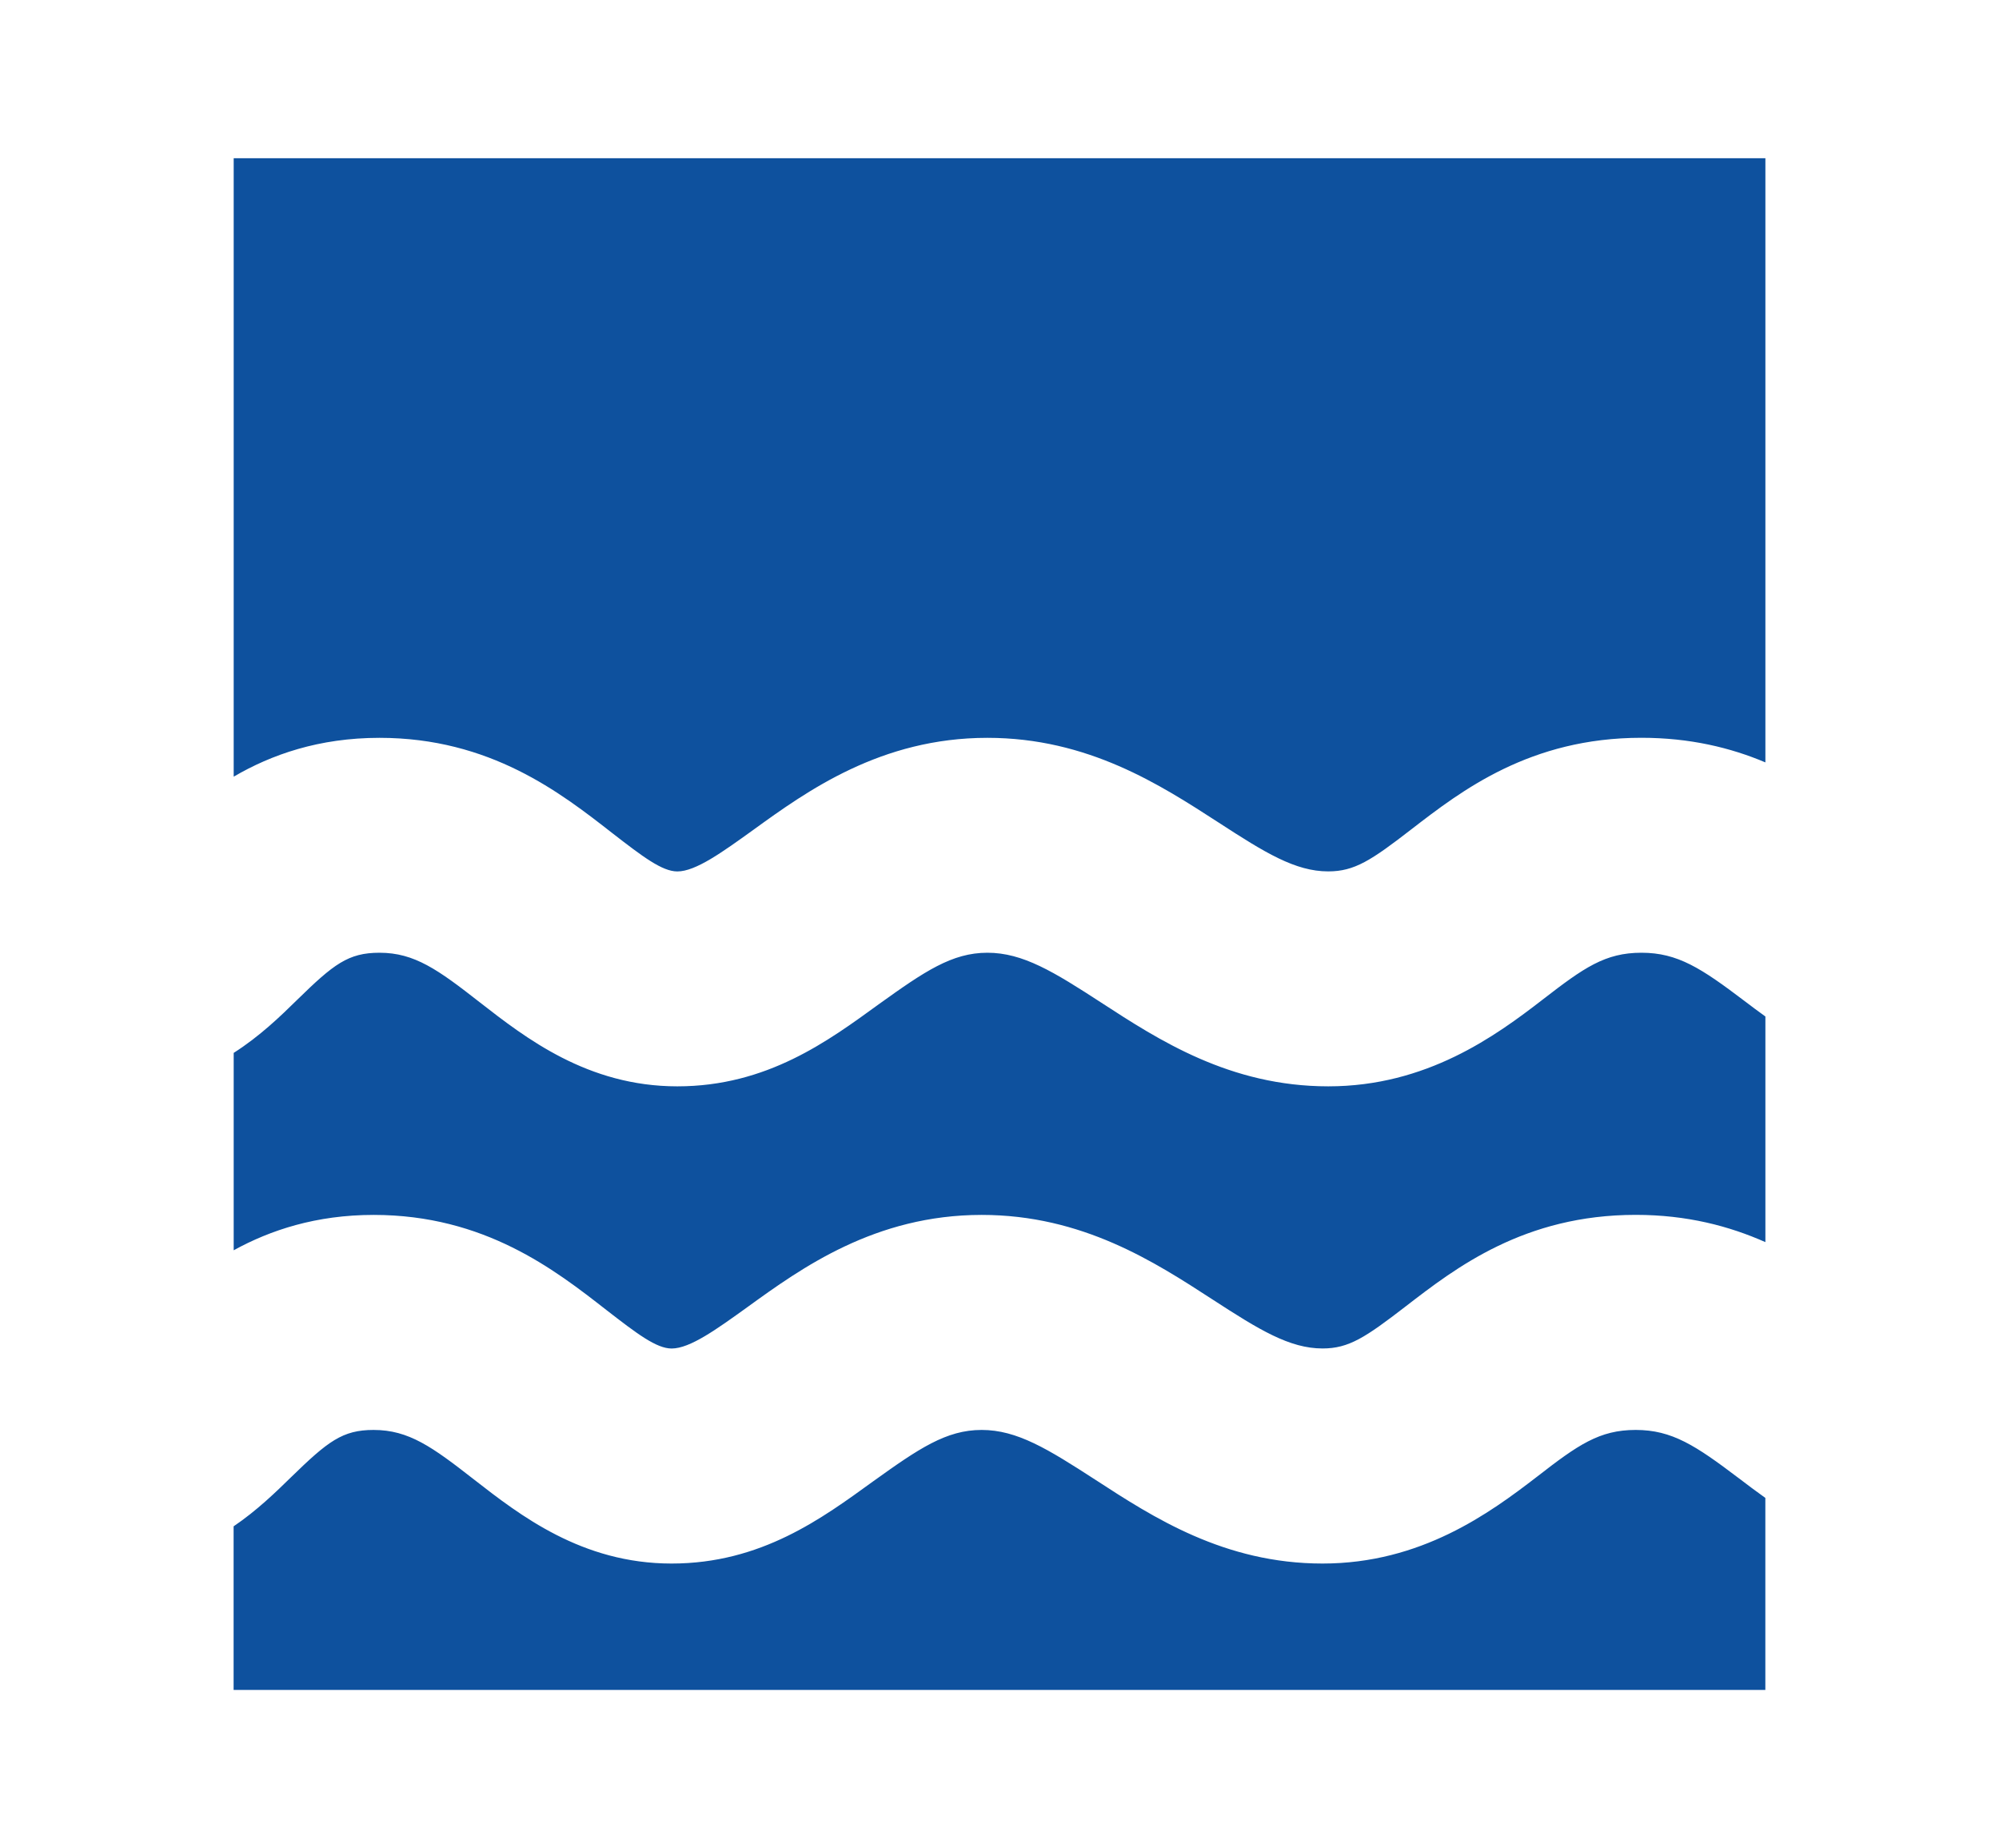
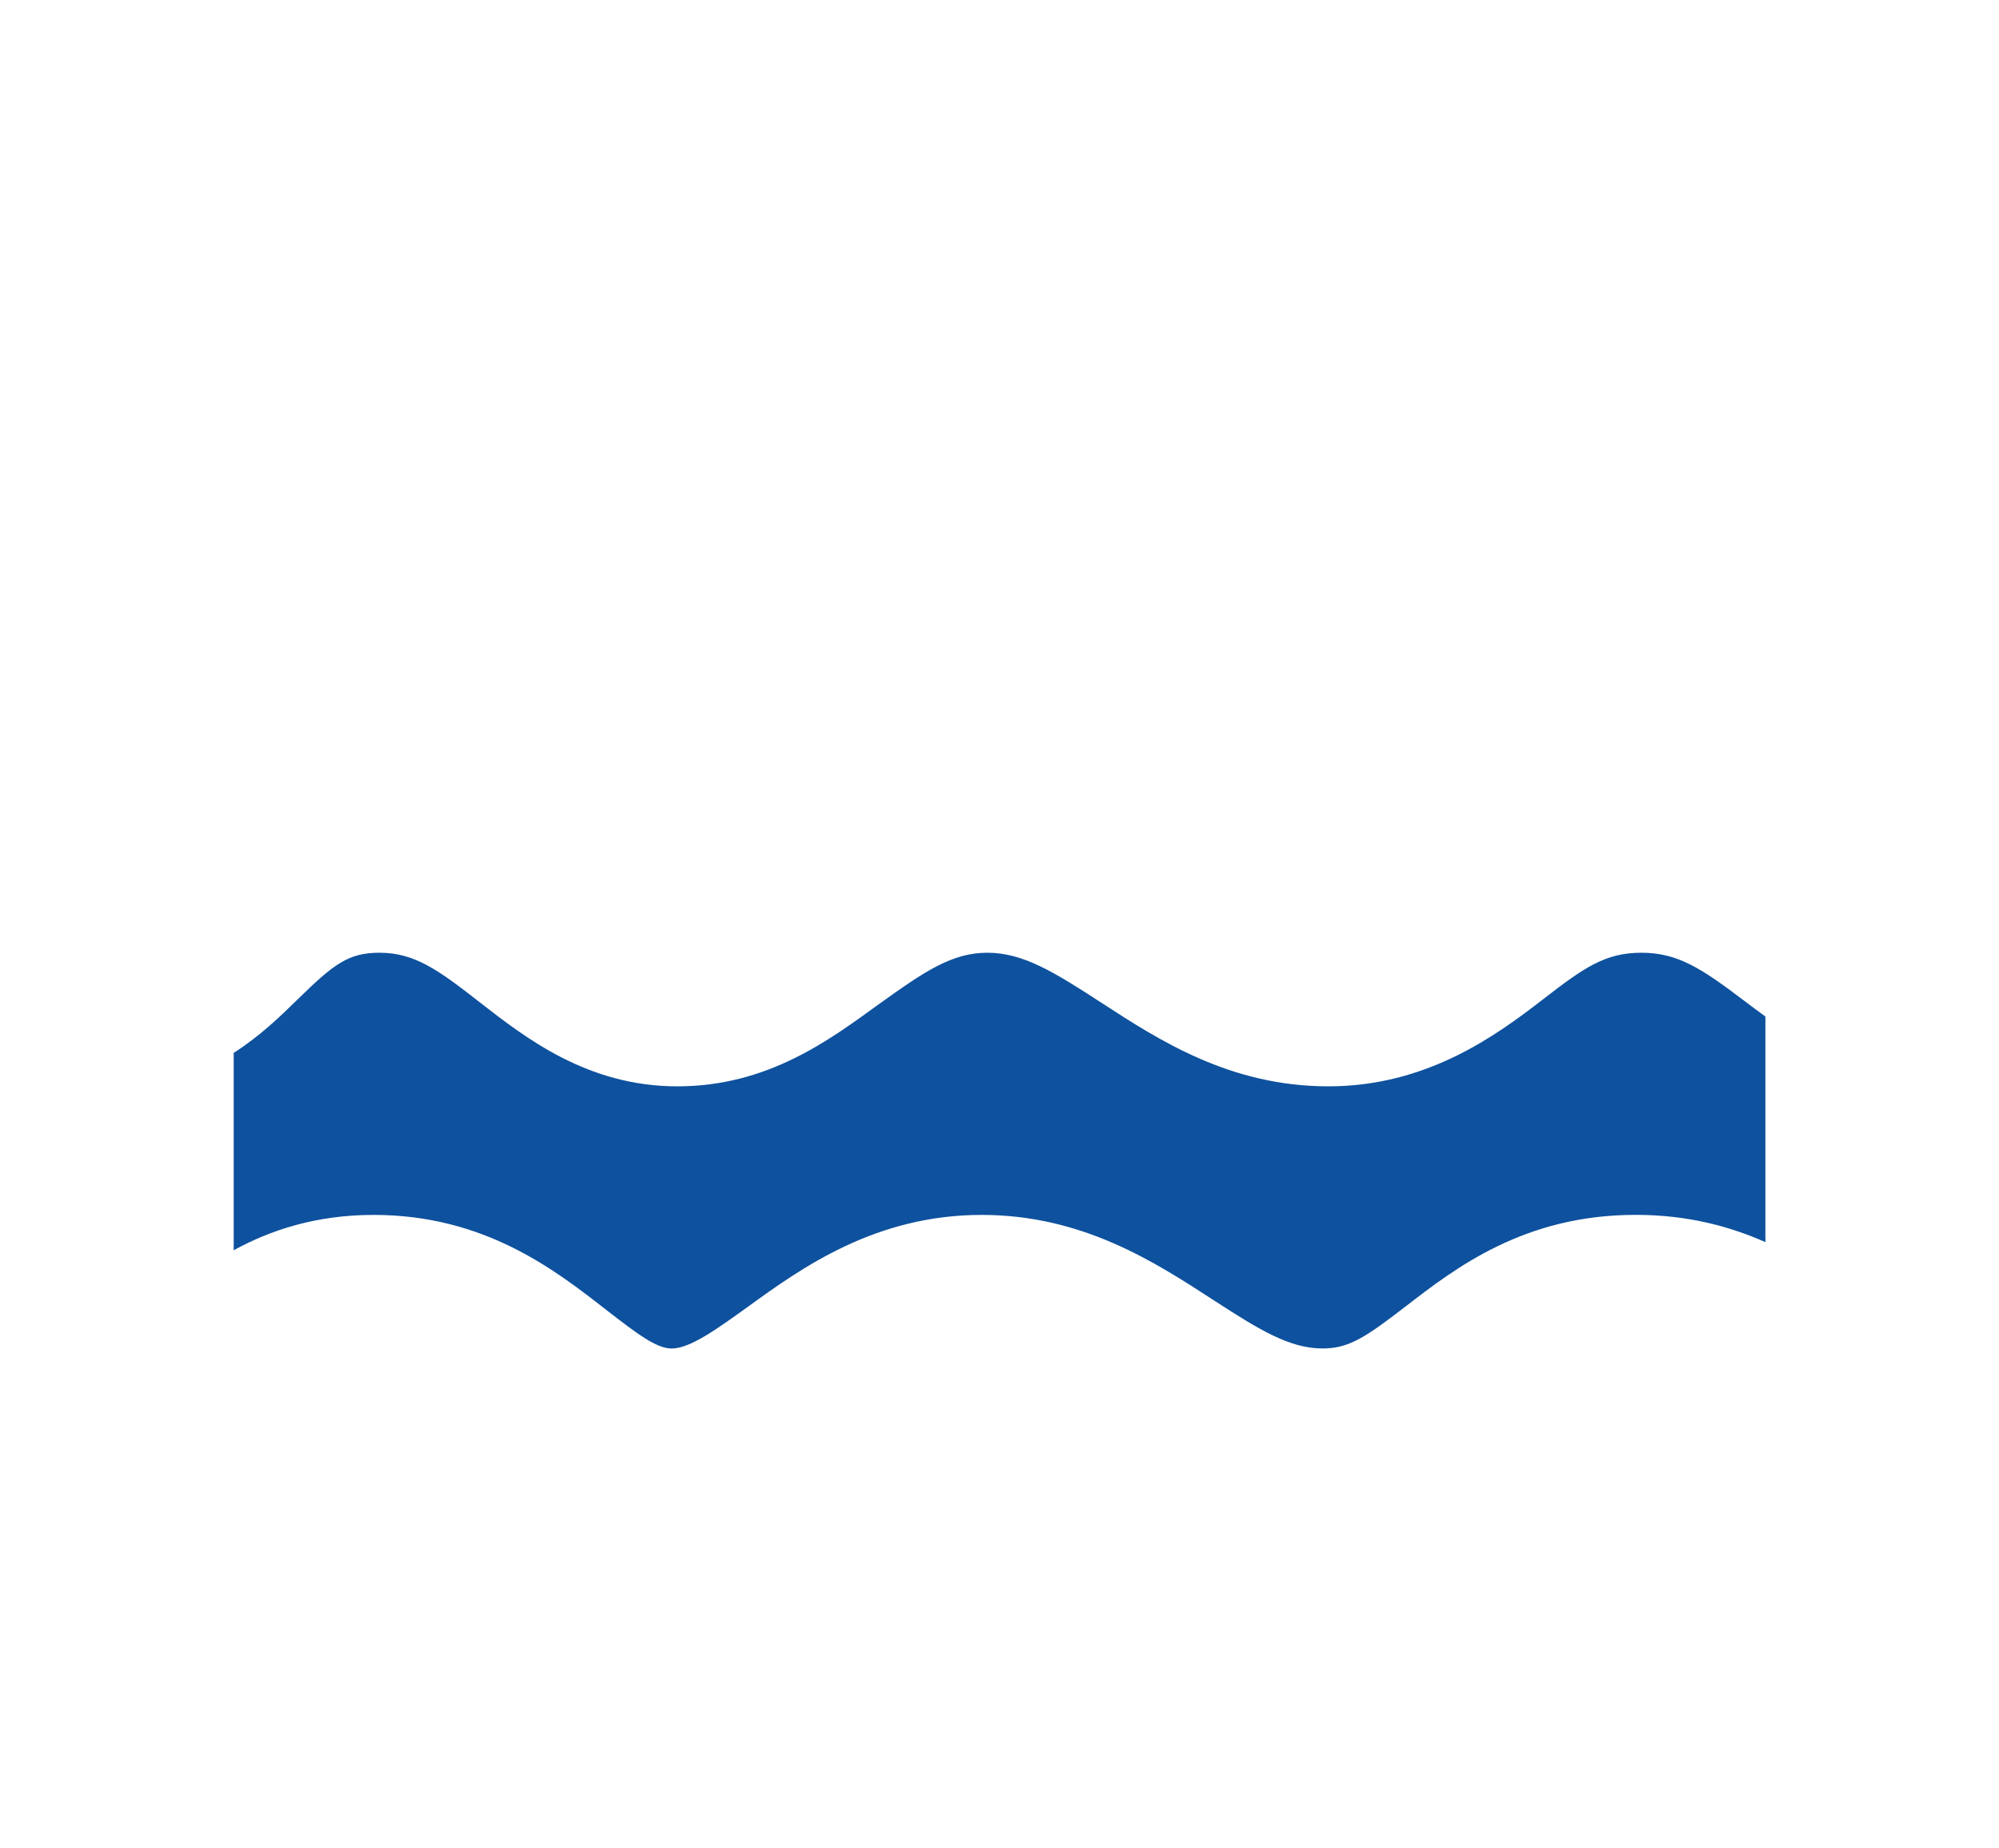
<svg xmlns="http://www.w3.org/2000/svg" id="Capa_1" data-name="Capa 1" viewBox="0 0 467.9 432.55">
  <defs>
    <style>
      .cls-1 {
        fill: #0e519e;
      }
    </style>
  </defs>
-   <path class="cls-1" d="M413.22,37.03v141.41c-8.13-3.44-17.68-5.76-29.02-5.76-26.08,0-42.11,12.37-53.79,21.38-9.47,7.33-13.36,9.89-19.51,9.89-7.71,0-14.77-4.35-25.69-11.45-13.63-8.82-30.54-19.81-54.1-19.81-24.93,0-42.23,12.45-54.82,21.57-7.22,5.19-13.44,9.7-17.75,9.7-3.55,0-8.09-3.44-15.27-9.01-12.03-9.39-28.52-22.26-54.44-22.26-14.16,0-25.31,3.93-34.13,9.09V37.03h358.53Z" />
  <path class="cls-1" d="M413.22,237.92v52.8c-8.44-3.74-18.33-6.38-30.35-6.38-26.08,0-42.11,12.37-53.79,21.38-9.51,7.33-13.36,9.89-19.51,9.89-7.71,0-14.81-4.35-25.73-11.45-13.59-8.82-30.5-19.81-54.06-19.81-24.97,0-42.22,12.45-54.82,21.57-7.22,5.19-13.44,9.7-17.75,9.7-3.55,0-8.09-3.44-15.27-9.01-12.03-9.39-28.52-22.26-54.48-22.26-13.44,0-24.17,3.55-32.76,8.28v-46.2c6.11-3.89,10.96-8.59,14.85-12.41,8.55-8.36,11.95-11.03,19.28-11.03,8.21,0,13.71,3.97,23.48,11.61,10.65,8.28,25.2,19.66,46.23,19.66s35.35-10.65,47.19-19.24c10.69-7.67,17.1-12.03,25.39-12.03s15.5,4.43,26.65,11.68c13.44,8.74,30.12,19.59,53.14,19.59s39.13-11.76,50.24-20.35c9.58-7.41,14.55-10.92,23.06-10.92s14.05,3.66,24.13,11.3c1.57,1.18,3.17,2.41,4.89,3.63Z" />
-   <path class="cls-1" d="M406.99,345.97c1.95,1.49,4.01,3.05,6.22,4.62v44.94H54.68v-38.29c5.46-3.7,9.89-8.02,13.48-11.53,8.59-8.36,11.99-11.03,19.28-11.03,8.25,0,13.74,3.97,23.52,11.61,10.65,8.28,25.2,19.66,46.23,19.66s35.31-10.65,47.19-19.24c10.69-7.67,17.1-12.03,25.39-12.03s15.46,4.43,26.65,11.68c13.44,8.74,30.12,19.59,53.14,19.59s39.09-11.76,50.24-20.35c9.54-7.41,14.55-10.92,23.06-10.92s14.05,3.66,24.13,11.3Z" />
</svg>